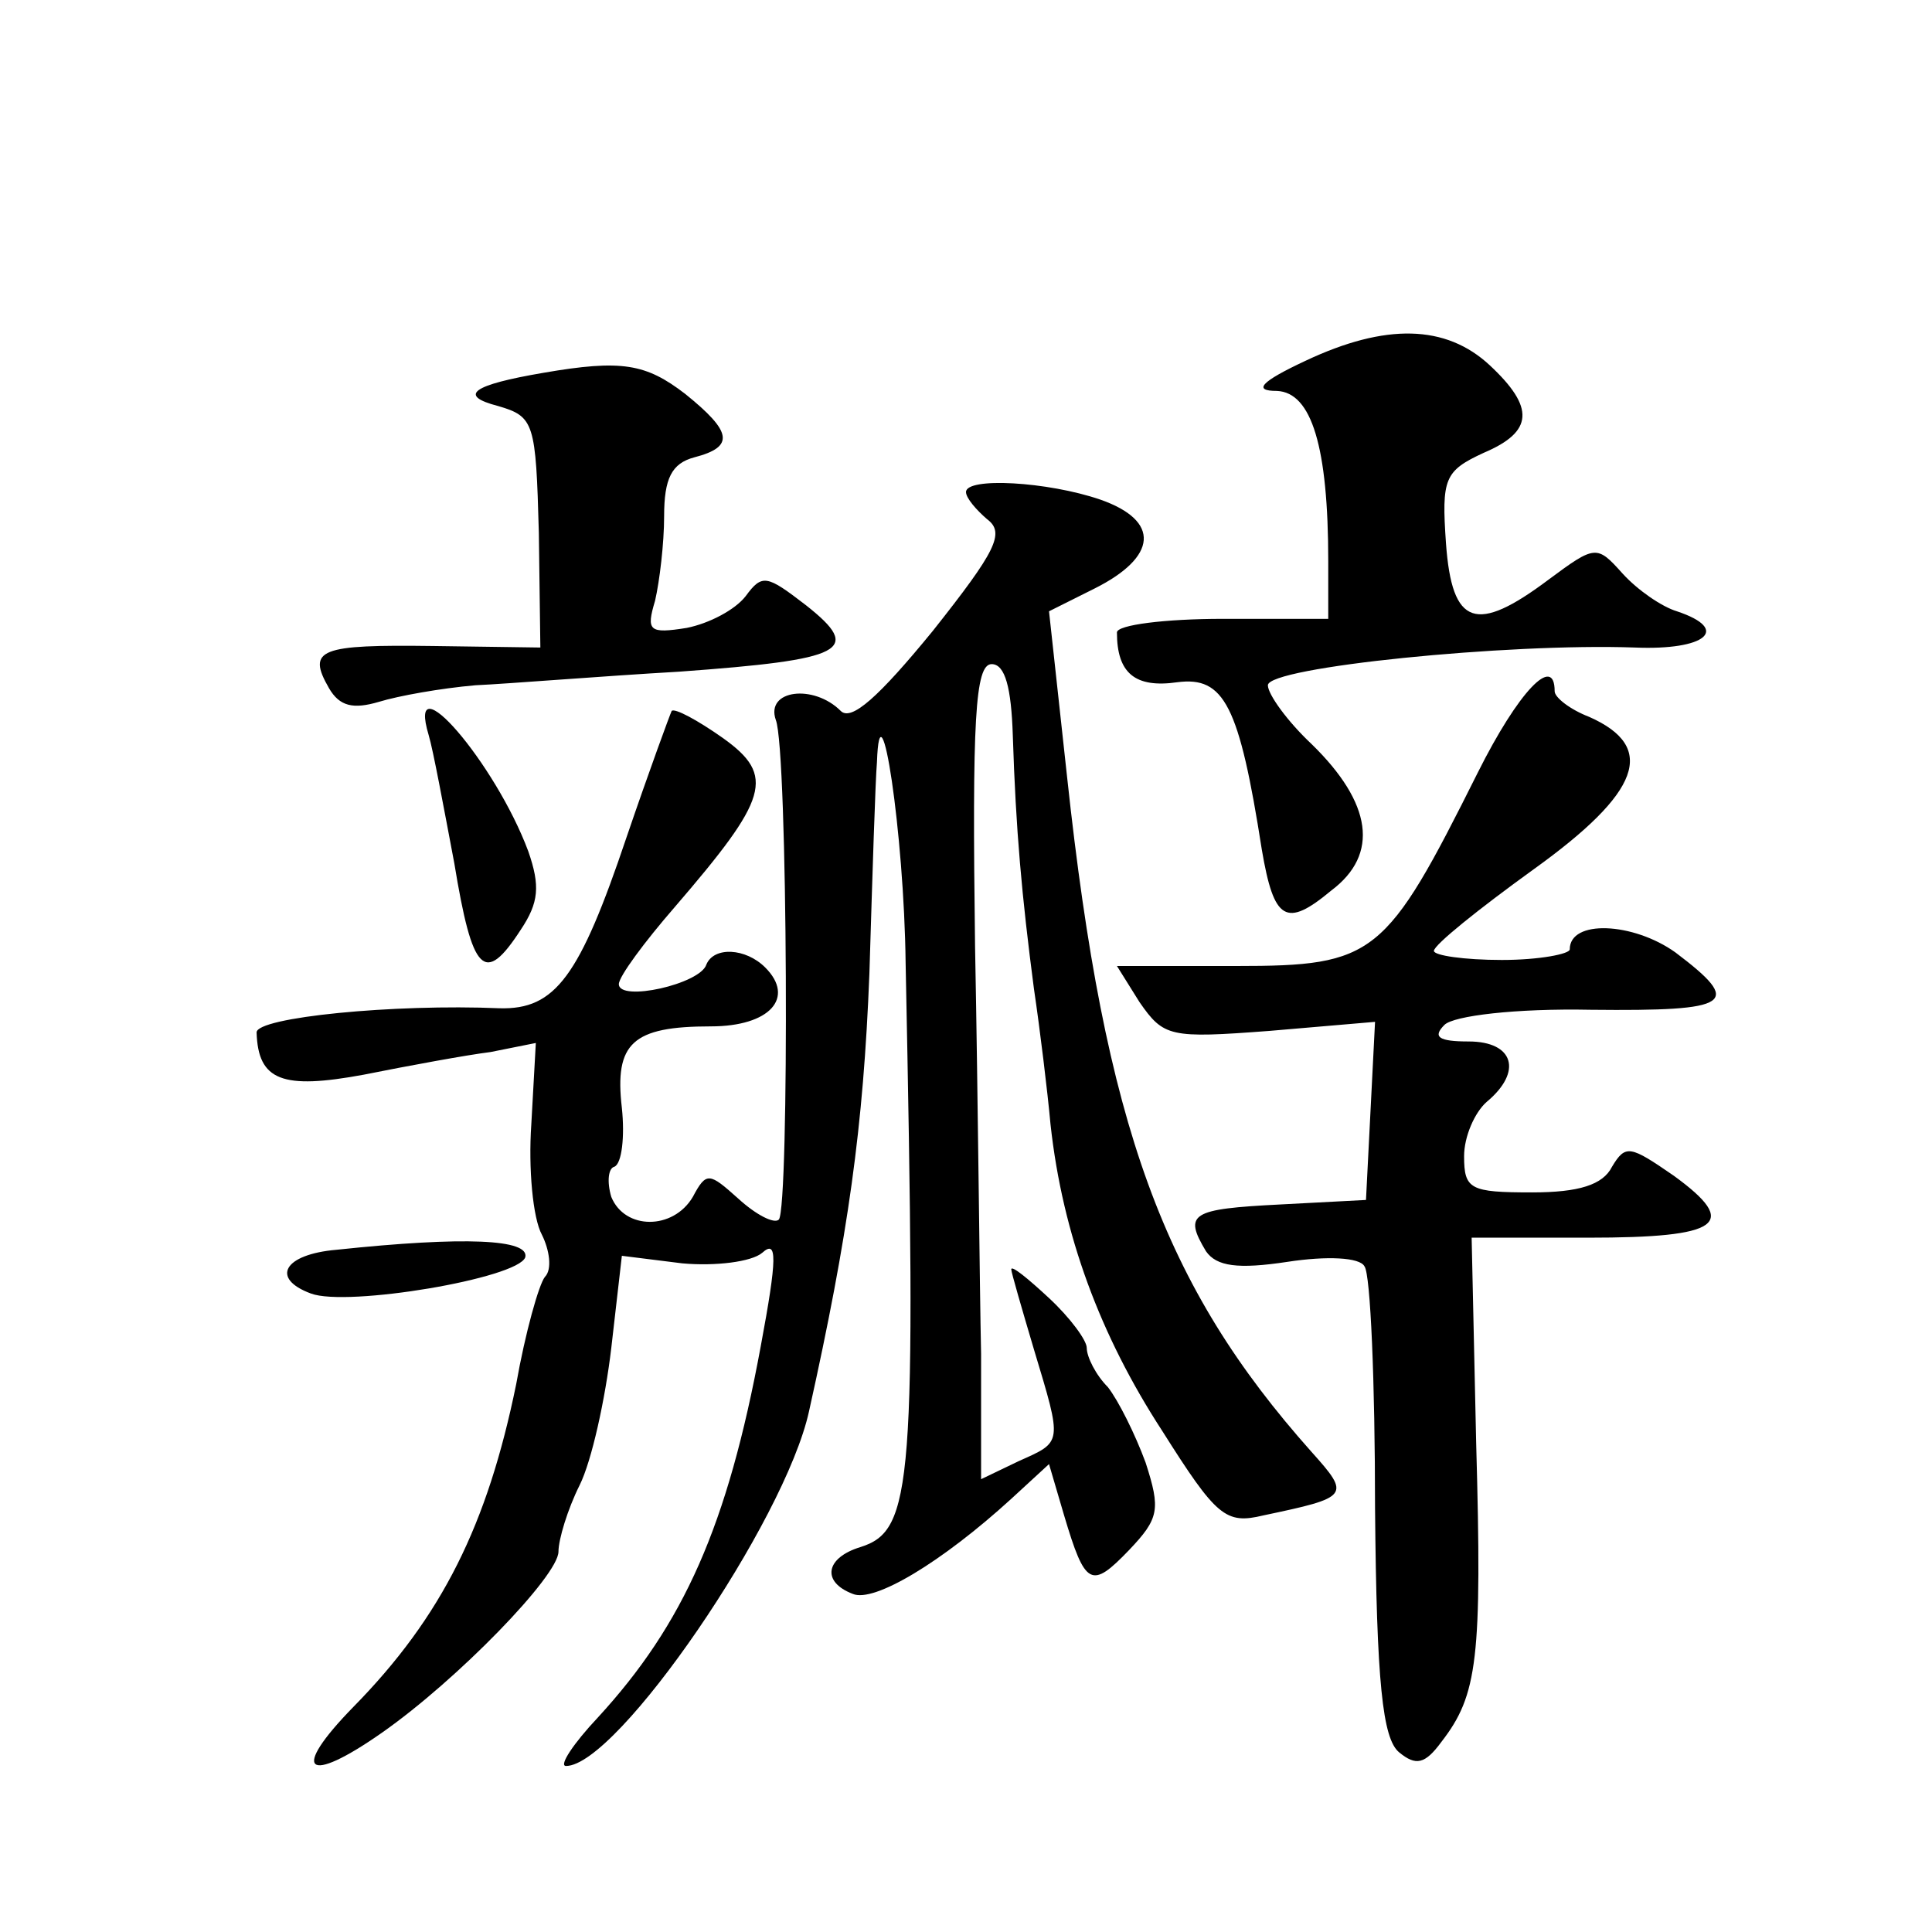
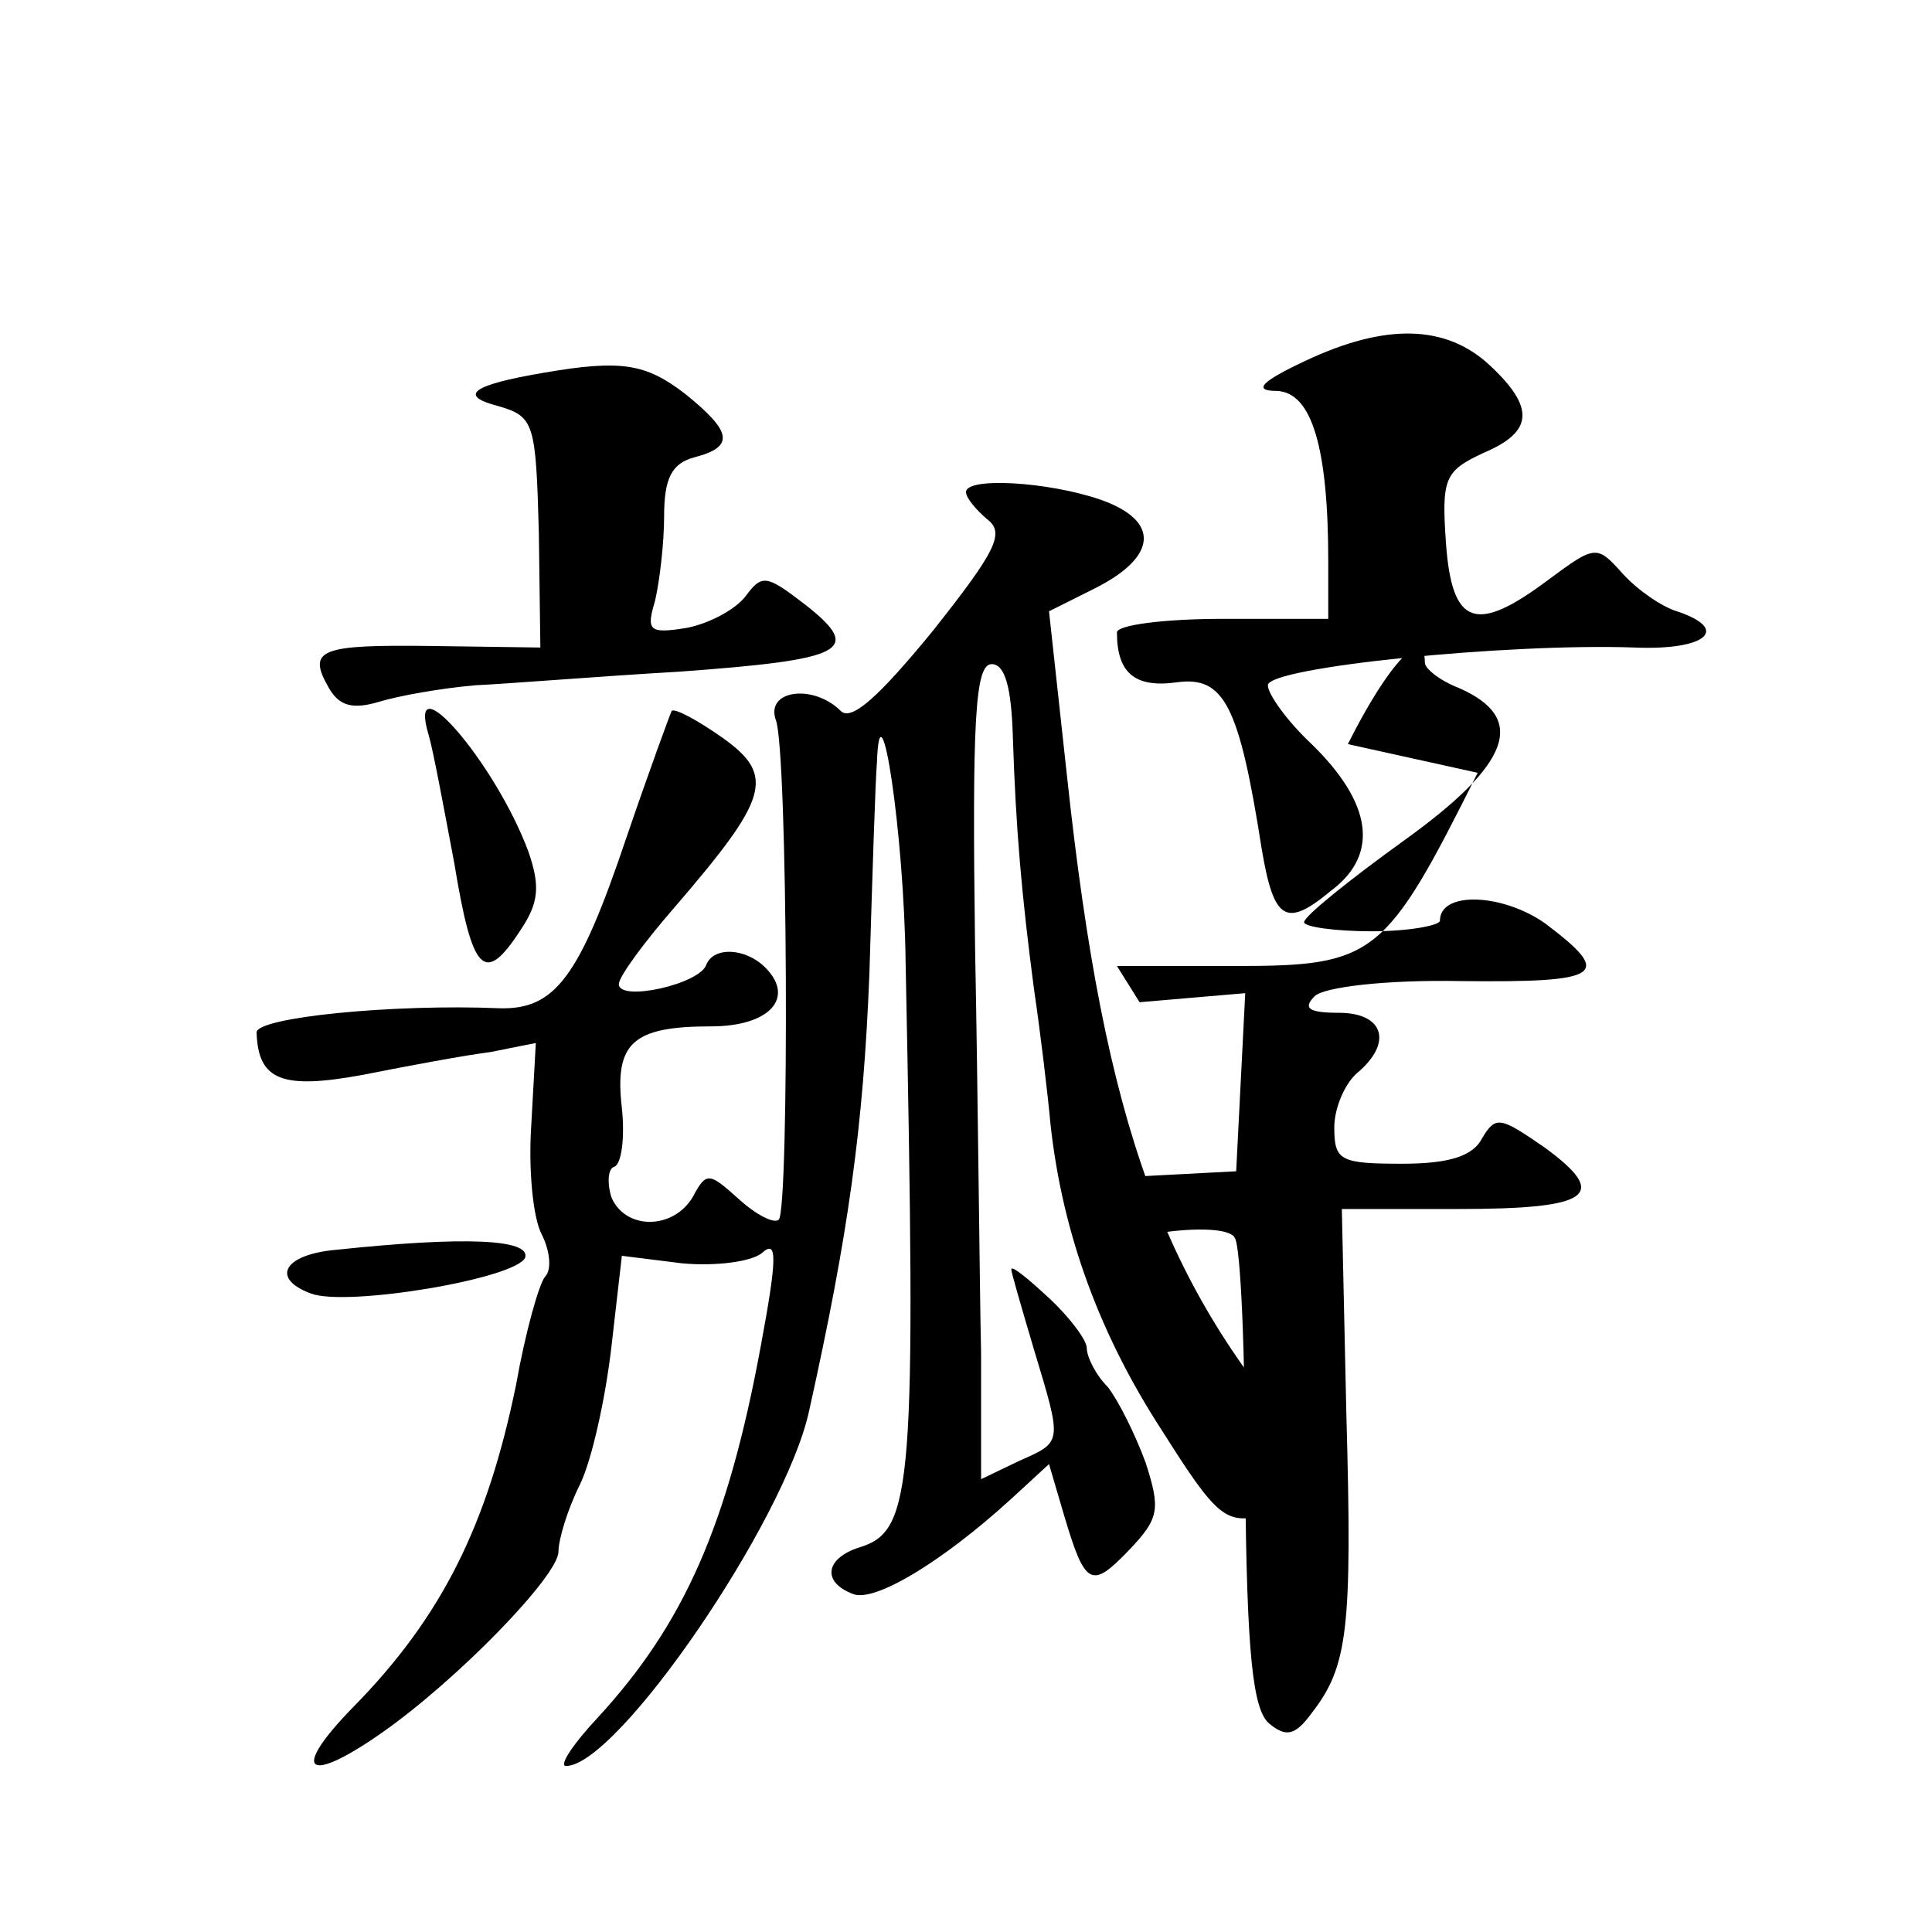
<svg xmlns="http://www.w3.org/2000/svg" version="1.0" width="128pt" height="128pt" viewBox="0 0 128 128" preserveAspectRatio="xMidYMid meet">
  <g transform="translate(0,128) scale(0.1,-0.1)" fill="#0" stroke="none">
-     <path d="M865 1041 c-30 -14 -35 -20 -19 -20 23 -1 34 -37 34 -113 l0 -38 -70 0 c-38 0 -70 -4 -70 -9 0 -27 12 -37 40 -33 31 4 41 -15 56 -111 8 -47 16 -52 46 -27 32 24 27 58 -13 97 -16 15 -29 33 -29 39 0 12 159 28 243 25 47 -2 64 12 28 24 -10 3 -26 14 -36 25 -17 19 -18 19 -49 -4 -48 -36 -64 -31 -68 24 -3 43 -1 48 25 60 33 14 34 30 4 58 -29 27 -69 28 -122 3z M360 1033 c-47 -8 -57 -15 -30 -22 24 -7 25 -11 27 -84 l1 -76 -71 1 c-75 1 -84 -2 -69 -28 7 -12 16 -14 33 -9 13 4 41 9 64 11 22 1 83 6 135 9 110 8 122 14 84 44 -26 20 -29 21 -40 6 -7 -9 -24 -18 -39 -21 -25 -4 -27 -2 -21 18 3 13 6 38 6 56 0 25 5 35 20 39 27 7 25 17 -6 42 -26 20 -42 23 -94 14z M640 954 c0 -4 7 -12 14 -18 12 -9 6 -21 -36 -74 -36 -44 -54 -60 -61 -53 -18 18 -50 14 -43 -6 8 -20 9 -323 2 -331 -3 -3 -15 3 -27 14 -19 17 -21 18 -30 1 -13 -22 -45 -22 -54 0 -3 10 -2 19 2 20 5 2 7 20 5 39 -5 43 7 54 59 54 39 0 56 19 36 39 -13 13 -34 14 -39 2 -4 -13 -58 -25 -58 -13 0 5 17 28 37 51 62 72 67 87 32 112 -17 12 -32 20 -34 18 -1 -2 -15 -40 -30 -84 -31 -92 -47 -114 -84 -113 -70 3 -161 -6 -161 -16 1 -32 17 -38 71 -28 30 6 68 13 84 15 l30 6 -3 -54 c-2 -29 1 -62 7 -73 5 -10 7 -23 2 -28 -4 -5 -13 -37 -19 -71 -19 -93 -49 -154 -108 -214 -42 -43 -31 -52 19 -17 50 35 117 104 117 120 0 8 6 28 14 44 8 16 17 57 21 91 l7 61 40 -5 c22 -2 46 1 53 7 10 9 10 -3 -1 -62 -22 -119 -51 -184 -108 -246 -16 -17 -26 -32 -21 -32 34 0 145 162 161 235 26 117 36 188 40 290 2 66 4 129 5 140 2 58 18 -47 19 -133 7 -346 5 -376 -30 -387 -23 -7 -26 -23 -5 -31 14 -6 59 21 105 63 l25 23 10 -34 c14 -47 18 -49 43 -23 20 21 21 27 11 58 -7 19 -18 41 -25 50 -8 8 -14 20 -14 26 0 5 -11 20 -25 33 -14 13 -25 22 -25 19 0 -2 7 -26 15 -53 19 -63 19 -61 -10 -74 l-25 -12 0 83 c-1 45 -2 166 -4 270 -2 150 0 187 11 187 9 0 13 -16 14 -47 2 -63 6 -107 14 -168 4 -27 9 -68 11 -90 8 -73 33 -140 74 -203 36 -57 42 -62 67 -56 57 12 58 13 32 42 -98 110 -137 215 -162 447 l-12 110 30 15 c42 21 44 45 4 59 -35 12 -89 15 -89 5z M979 768 c-61 -122 -68 -128 -160 -128 l-79 0 15 -24 c16 -23 20 -24 86 -19 l70 6 -3 -59 -3 -59 -57 -3 c-59 -3 -64 -6 -49 -31 7 -10 21 -12 54 -7 26 4 48 3 51 -3 4 -5 7 -77 7 -160 1 -116 5 -153 16 -162 11 -9 17 -8 28 7 24 31 27 55 23 198 l-3 136 77 0 c88 0 101 9 57 41 -29 20 -32 21 -41 6 -6 -12 -22 -17 -53 -17 -41 0 -45 2 -45 24 0 13 7 29 15 36 24 20 18 40 -12 40 -20 0 -24 3 -16 11 6 6 47 11 97 10 94 -1 101 4 56 38 -28 20 -70 22 -70 2 0 -3 -20 -7 -45 -7 -25 0 -45 3 -45 6 0 4 30 28 66 54 71 51 82 81 37 101 -13 5 -23 13 -23 17 0 25 -24 0 -51 -54z M284 793 c3 -10 10 -48 17 -85 12 -73 20 -81 44 -44 12 18 13 29 5 52 -22 59 -81 127 -66 77z M223 452 c-35 -3 -44 -19 -17 -29 24 -9 137 10 142 24 3 12 -40 14 -125 5z" />
+     <path d="M865 1041 c-30 -14 -35 -20 -19 -20 23 -1 34 -37 34 -113 l0 -38 -70 0 c-38 0 -70 -4 -70 -9 0 -27 12 -37 40 -33 31 4 41 -15 56 -111 8 -47 16 -52 46 -27 32 24 27 58 -13 97 -16 15 -29 33 -29 39 0 12 159 28 243 25 47 -2 64 12 28 24 -10 3 -26 14 -36 25 -17 19 -18 19 -49 -4 -48 -36 -64 -31 -68 24 -3 43 -1 48 25 60 33 14 34 30 4 58 -29 27 -69 28 -122 3z M360 1033 c-47 -8 -57 -15 -30 -22 24 -7 25 -11 27 -84 l1 -76 -71 1 c-75 1 -84 -2 -69 -28 7 -12 16 -14 33 -9 13 4 41 9 64 11 22 1 83 6 135 9 110 8 122 14 84 44 -26 20 -29 21 -40 6 -7 -9 -24 -18 -39 -21 -25 -4 -27 -2 -21 18 3 13 6 38 6 56 0 25 5 35 20 39 27 7 25 17 -6 42 -26 20 -42 23 -94 14z M640 954 c0 -4 7 -12 14 -18 12 -9 6 -21 -36 -74 -36 -44 -54 -60 -61 -53 -18 18 -50 14 -43 -6 8 -20 9 -323 2 -331 -3 -3 -15 3 -27 14 -19 17 -21 18 -30 1 -13 -22 -45 -22 -54 0 -3 10 -2 19 2 20 5 2 7 20 5 39 -5 43 7 54 59 54 39 0 56 19 36 39 -13 13 -34 14 -39 2 -4 -13 -58 -25 -58 -13 0 5 17 28 37 51 62 72 67 87 32 112 -17 12 -32 20 -34 18 -1 -2 -15 -40 -30 -84 -31 -92 -47 -114 -84 -113 -70 3 -161 -6 -161 -16 1 -32 17 -38 71 -28 30 6 68 13 84 15 l30 6 -3 -54 c-2 -29 1 -62 7 -73 5 -10 7 -23 2 -28 -4 -5 -13 -37 -19 -71 -19 -93 -49 -154 -108 -214 -42 -43 -31 -52 19 -17 50 35 117 104 117 120 0 8 6 28 14 44 8 16 17 57 21 91 l7 61 40 -5 c22 -2 46 1 53 7 10 9 10 -3 -1 -62 -22 -119 -51 -184 -108 -246 -16 -17 -26 -32 -21 -32 34 0 145 162 161 235 26 117 36 188 40 290 2 66 4 129 5 140 2 58 18 -47 19 -133 7 -346 5 -376 -30 -387 -23 -7 -26 -23 -5 -31 14 -6 59 21 105 63 l25 23 10 -34 c14 -47 18 -49 43 -23 20 21 21 27 11 58 -7 19 -18 41 -25 50 -8 8 -14 20 -14 26 0 5 -11 20 -25 33 -14 13 -25 22 -25 19 0 -2 7 -26 15 -53 19 -63 19 -61 -10 -74 l-25 -12 0 83 c-1 45 -2 166 -4 270 -2 150 0 187 11 187 9 0 13 -16 14 -47 2 -63 6 -107 14 -168 4 -27 9 -68 11 -90 8 -73 33 -140 74 -203 36 -57 42 -62 67 -56 57 12 58 13 32 42 -98 110 -137 215 -162 447 l-12 110 30 15 c42 21 44 45 4 59 -35 12 -89 15 -89 5z M979 768 c-61 -122 -68 -128 -160 -128 l-79 0 15 -24 l70 6 -3 -59 -3 -59 -57 -3 c-59 -3 -64 -6 -49 -31 7 -10 21 -12 54 -7 26 4 48 3 51 -3 4 -5 7 -77 7 -160 1 -116 5 -153 16 -162 11 -9 17 -8 28 7 24 31 27 55 23 198 l-3 136 77 0 c88 0 101 9 57 41 -29 20 -32 21 -41 6 -6 -12 -22 -17 -53 -17 -41 0 -45 2 -45 24 0 13 7 29 15 36 24 20 18 40 -12 40 -20 0 -24 3 -16 11 6 6 47 11 97 10 94 -1 101 4 56 38 -28 20 -70 22 -70 2 0 -3 -20 -7 -45 -7 -25 0 -45 3 -45 6 0 4 30 28 66 54 71 51 82 81 37 101 -13 5 -23 13 -23 17 0 25 -24 0 -51 -54z M284 793 c3 -10 10 -48 17 -85 12 -73 20 -81 44 -44 12 18 13 29 5 52 -22 59 -81 127 -66 77z M223 452 c-35 -3 -44 -19 -17 -29 24 -9 137 10 142 24 3 12 -40 14 -125 5z" />
  </g>
</svg>